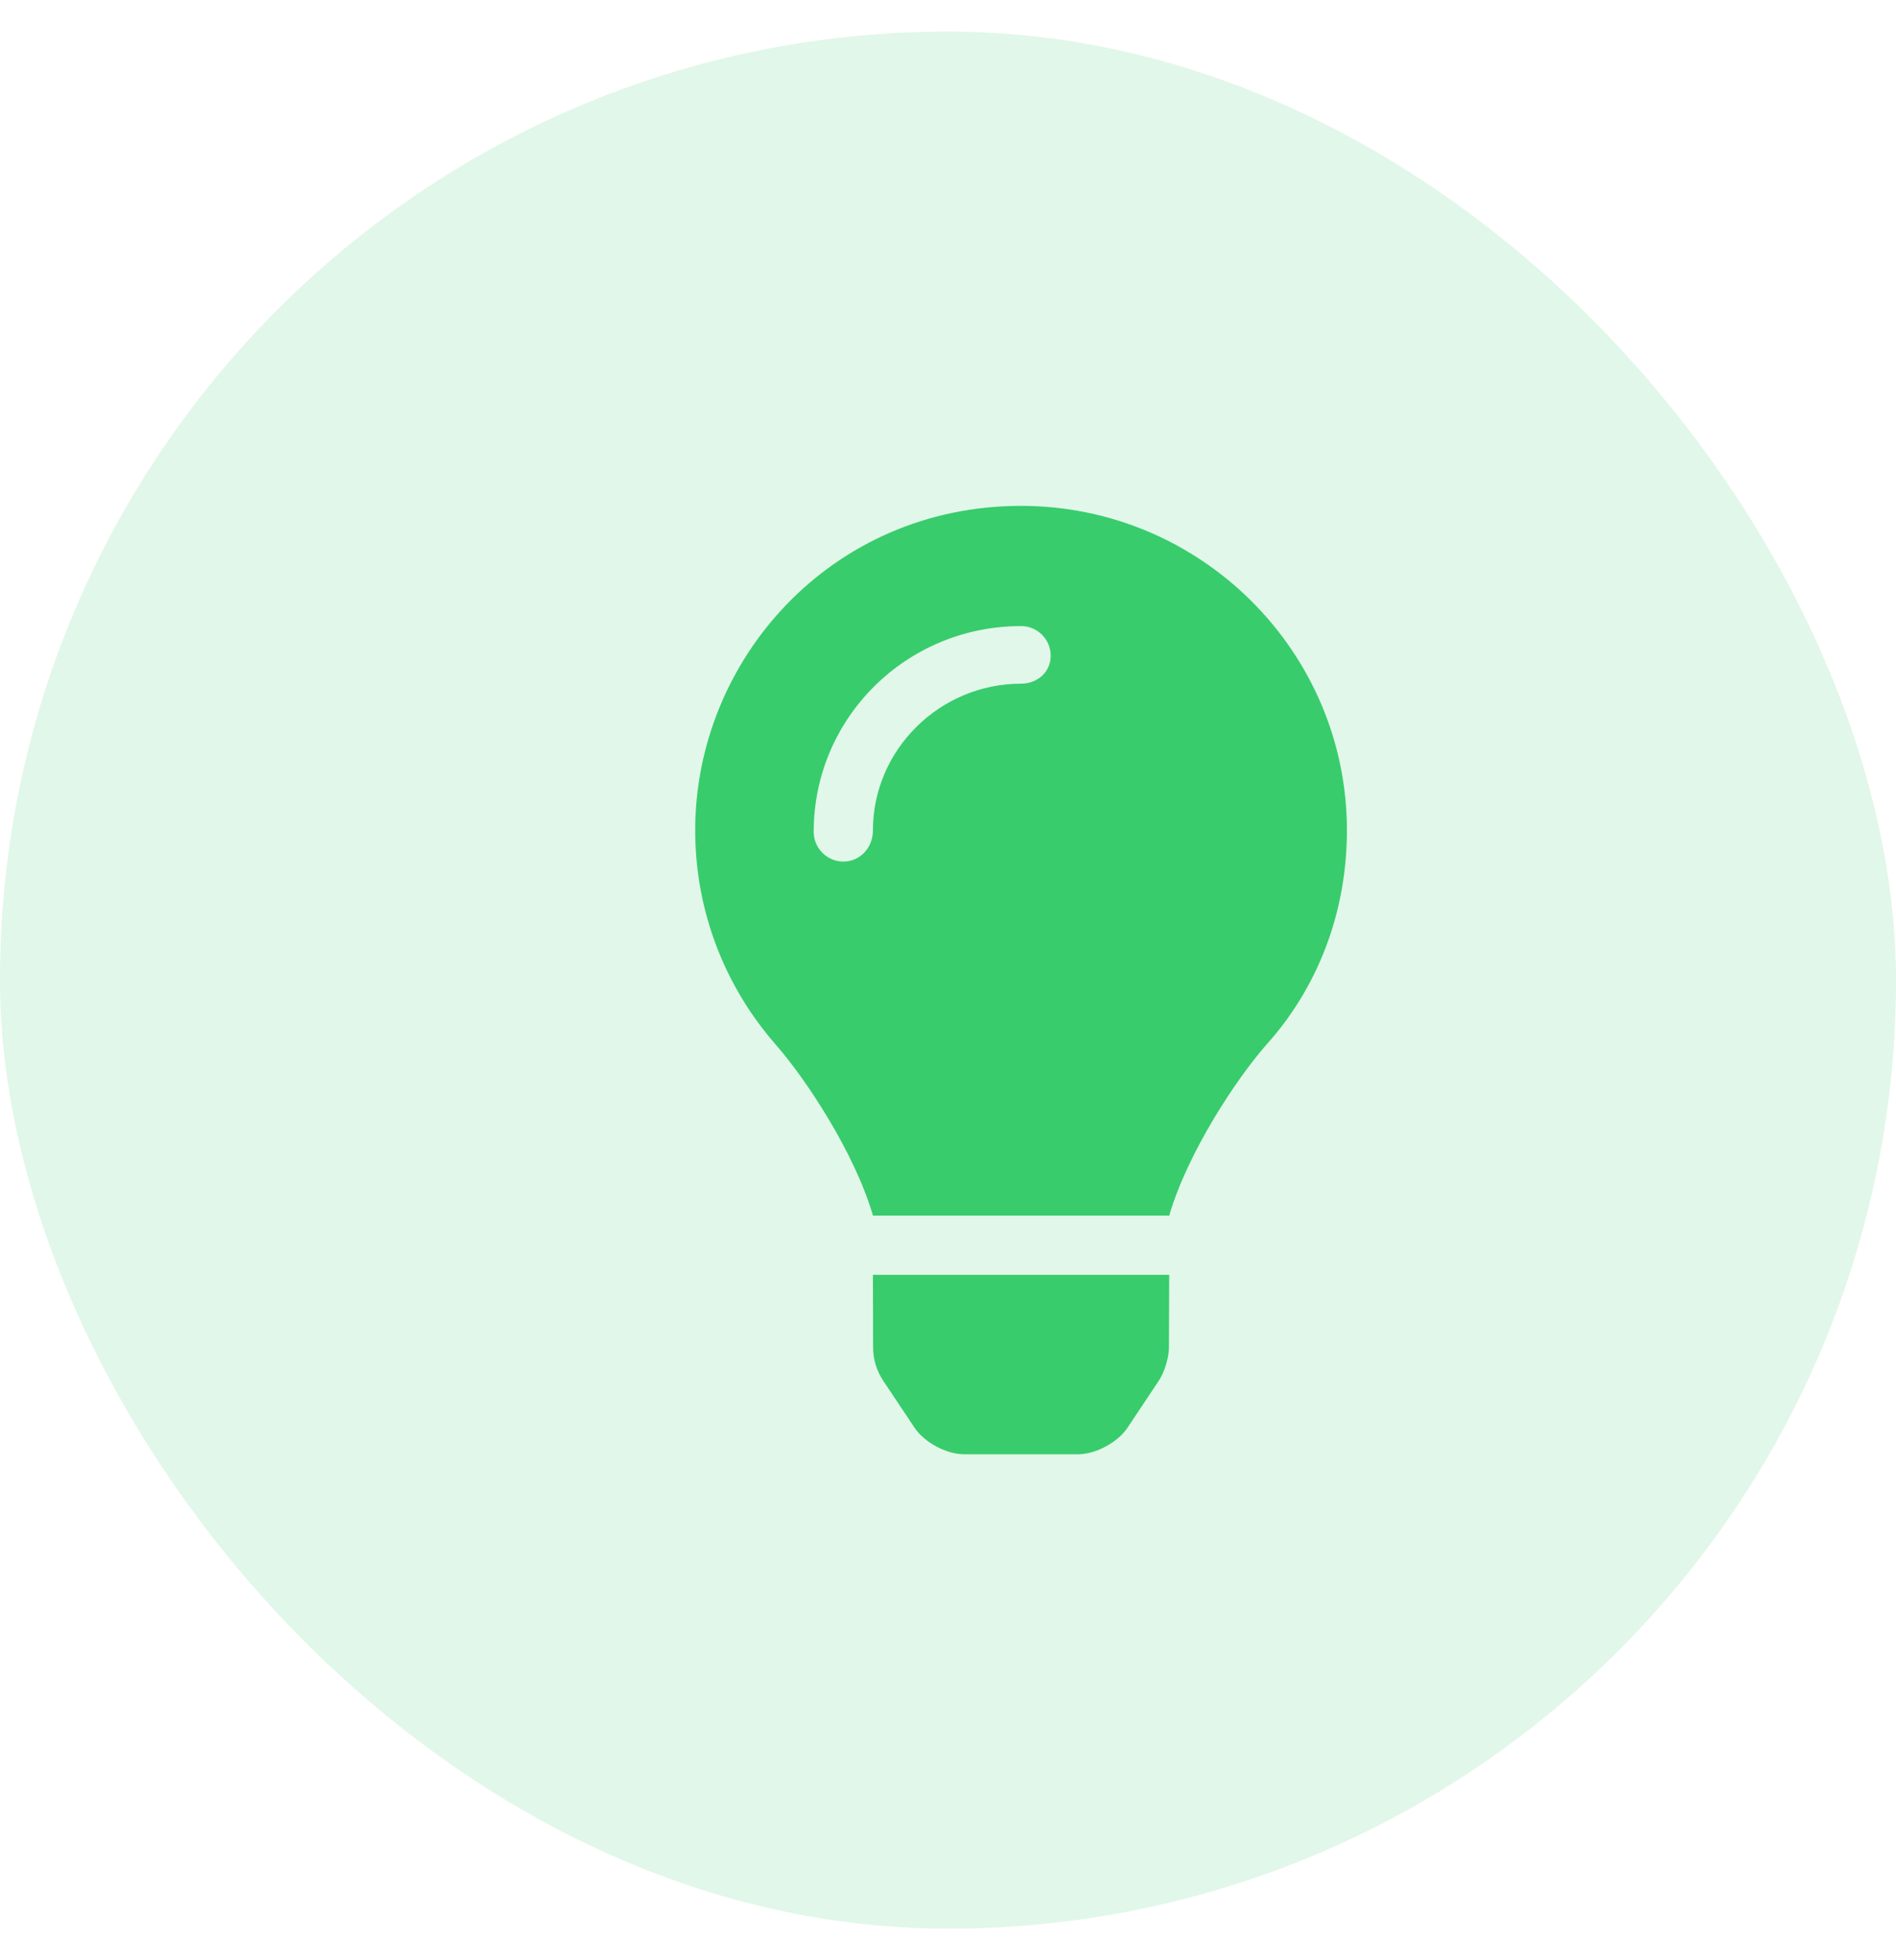
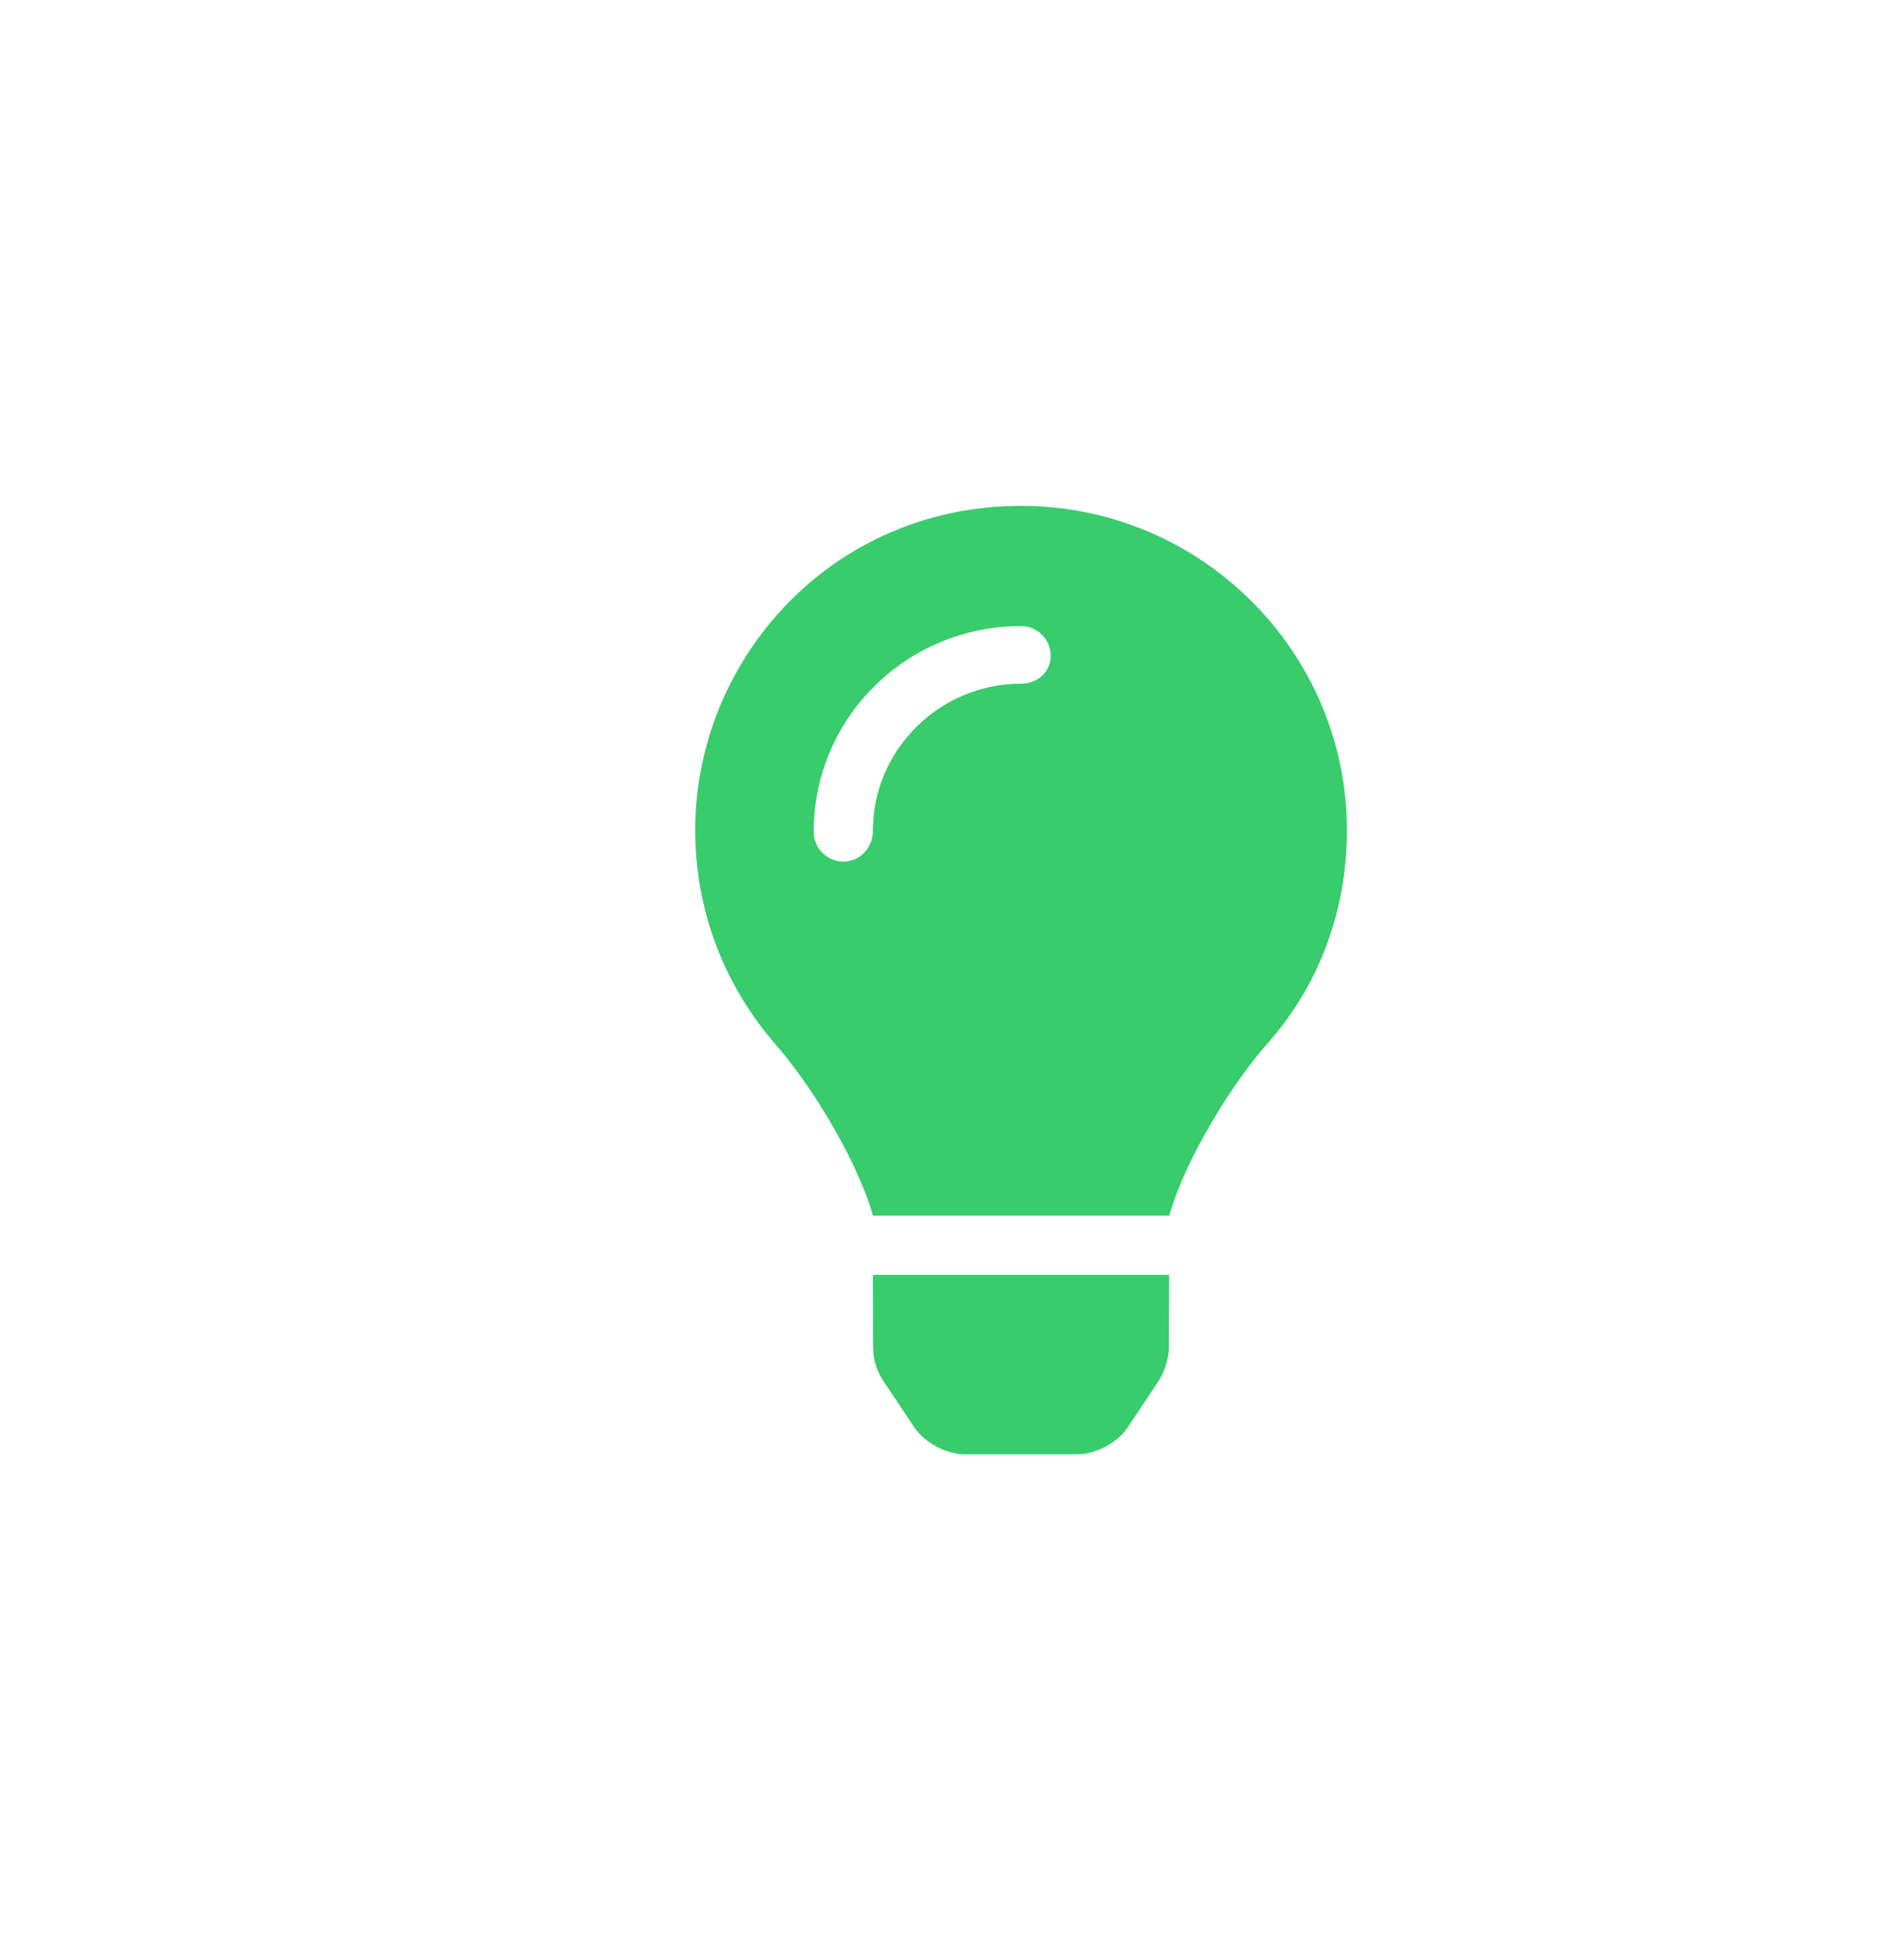
<svg xmlns="http://www.w3.org/2000/svg" width="30" height="31" viewBox="0 0 30 31" fill="none">
-   <rect y="0.5" width="30" height="30" rx="15" fill="#38CC6D" fill-opacity="0.15" />
  <path d="M13.815 21.309C13.815 21.494 13.869 21.674 13.97 21.828L14.472 22.58C14.626 22.811 14.975 22.998 15.253 22.998H17.06C17.336 22.998 17.685 22.811 17.839 22.58L18.34 21.828C18.426 21.698 18.496 21.465 18.496 21.309L18.5 20.161H13.812L13.815 21.309ZM16.139 8C13.152 8.009 11 10.43 11 13.13C11 14.43 11.482 15.615 12.276 16.522C12.76 17.074 13.517 18.228 13.806 19.201C13.807 19.209 13.809 19.216 13.81 19.224H18.503C18.504 19.216 18.506 19.209 18.507 19.201C18.796 18.228 19.552 17.074 20.037 16.522C20.832 15.64 21.312 14.457 21.312 13.13C21.312 10.303 18.995 7.991 16.139 8ZM16.156 10.812C14.863 10.812 13.812 11.864 13.812 13.13C13.812 13.414 13.602 13.625 13.344 13.625C13.086 13.625 12.875 13.414 12.875 13.156C12.875 11.347 14.347 9.901 16.156 9.901C16.415 9.901 16.625 10.111 16.625 10.37C16.625 10.629 16.414 10.812 16.156 10.812Z" fill="#38CC6D" />
</svg>